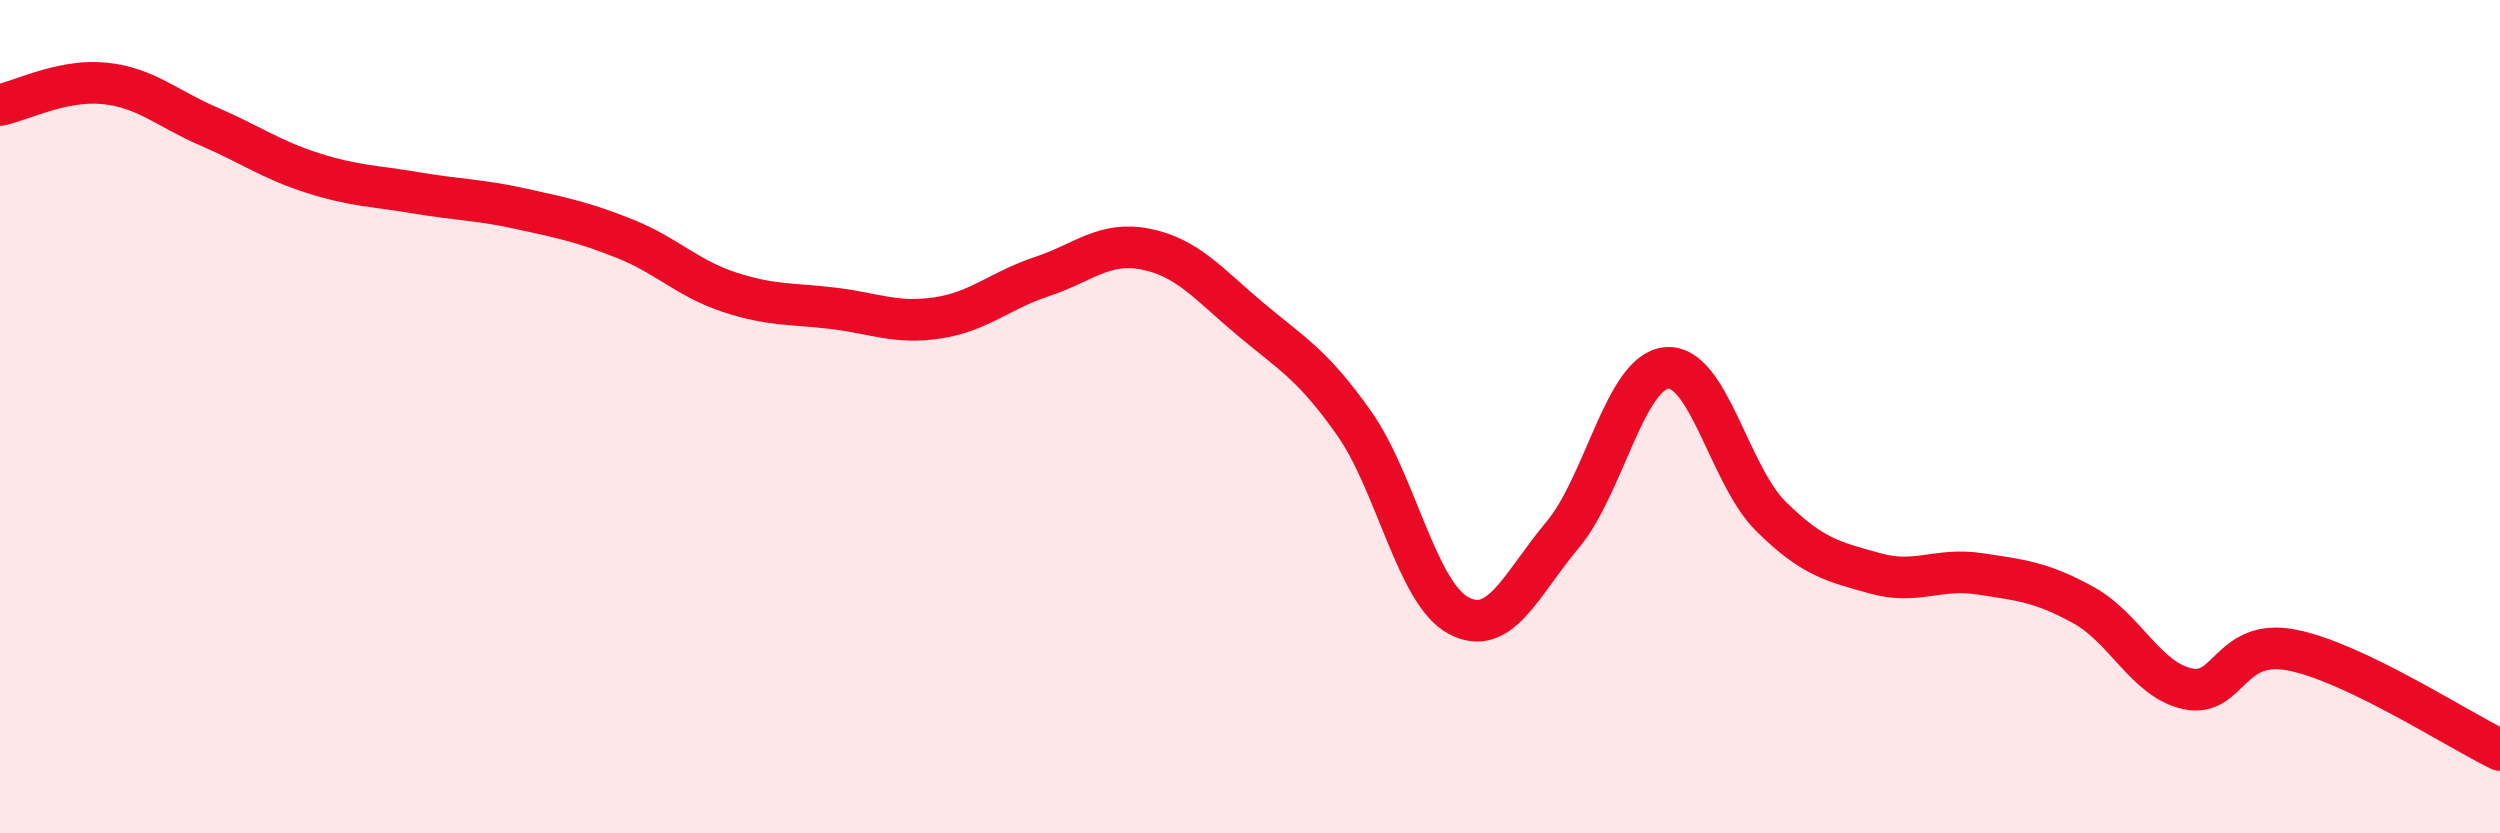
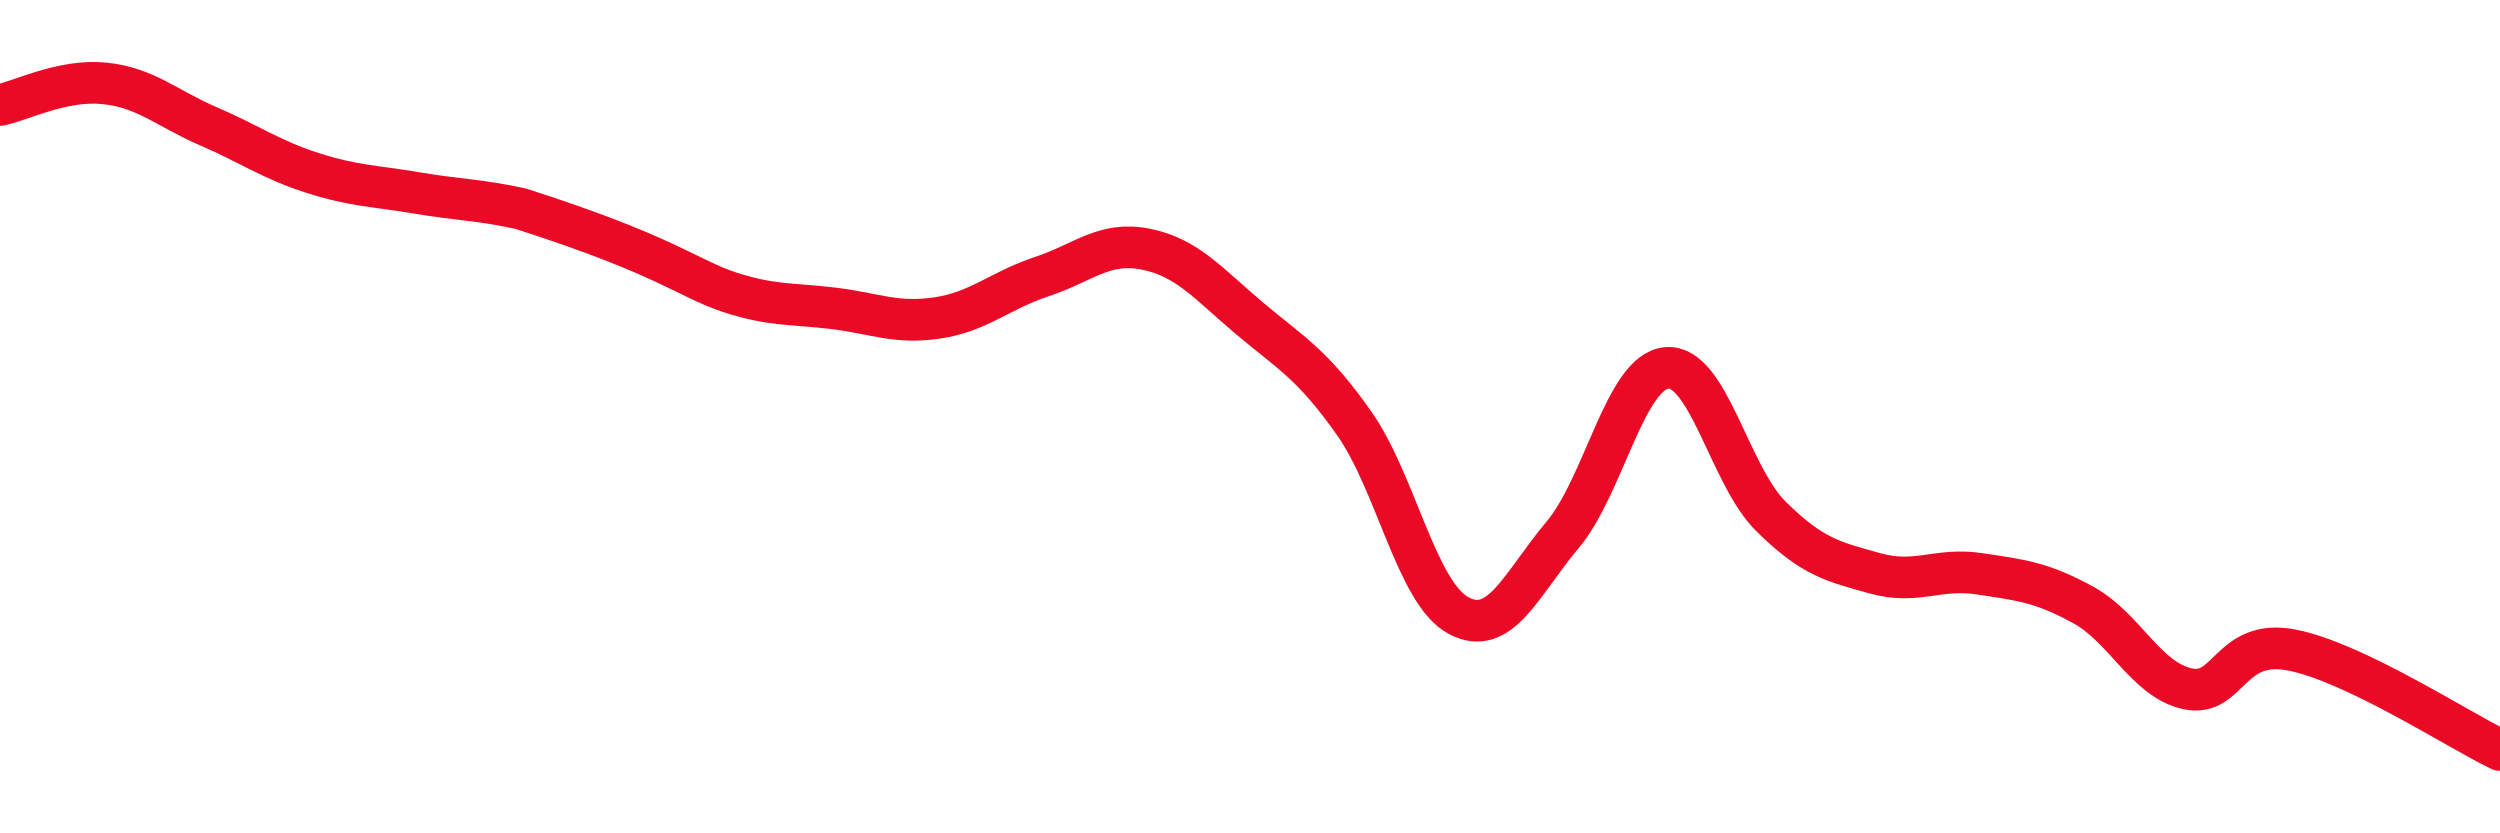
<svg xmlns="http://www.w3.org/2000/svg" width="60" height="20" viewBox="0 0 60 20">
-   <path d="M 0,2.52 C 0.5,2.42 1.5,1.9 2.5,2 C 3.5,2.1 4,2.6 5,3.03 C 6,3.46 6.5,3.83 7.5,4.15 C 8.5,4.47 9,4.46 10,4.63 C 11,4.8 11.5,4.79 12.5,5.01 C 13.5,5.23 14,5.33 15,5.73 C 16,6.13 16.5,6.68 17.5,7.01 C 18.5,7.34 19,7.28 20,7.4 C 21,7.52 21.5,7.78 22.5,7.63 C 23.5,7.48 24,6.97 25,6.64 C 26,6.31 26.5,5.78 27.5,5.98 C 28.5,6.18 29,6.81 30,7.65 C 31,8.49 31.5,8.74 32.5,10.16 C 33.5,11.58 34,14.23 35,14.77 C 36,15.31 36.5,14.03 37.5,12.84 C 38.5,11.65 39,8.92 40,8.83 C 41,8.74 41.5,11.4 42.5,12.39 C 43.5,13.38 44,13.48 45,13.76 C 46,14.04 46.5,13.62 47.5,13.77 C 48.5,13.92 49,13.97 50,14.52 C 51,15.07 51.5,16.31 52.5,16.53 C 53.5,16.75 53.5,15.31 55,15.6 C 56.5,15.89 59,17.52 60,18L60 20L0 20Z" fill="#EB0A25" opacity="0.1" stroke-linecap="round" stroke-linejoin="round" />
-   <path d="M 0,2.52 C 0.5,2.42 1.5,1.9 2.5,2 C 3.5,2.1 4,2.6 5,3.03 C 6,3.46 6.5,3.83 7.5,4.15 C 8.5,4.47 9,4.46 10,4.63 C 11,4.8 11.5,4.79 12.5,5.01 C 13.5,5.23 14,5.33 15,5.73 C 16,6.13 16.5,6.68 17.5,7.01 C 18.5,7.34 19,7.28 20,7.4 C 21,7.52 21.5,7.78 22.5,7.63 C 23.5,7.48 24,6.97 25,6.64 C 26,6.31 26.5,5.78 27.5,5.98 C 28.5,6.18 29,6.81 30,7.65 C 31,8.49 31.5,8.74 32.5,10.16 C 33.5,11.58 34,14.23 35,14.77 C 36,15.31 36.5,14.03 37.5,12.84 C 38.5,11.65 39,8.92 40,8.83 C 41,8.74 41.5,11.4 42.5,12.39 C 43.5,13.38 44,13.48 45,13.76 C 46,14.04 46.5,13.62 47.5,13.77 C 48.5,13.92 49,13.97 50,14.52 C 51,15.07 51.5,16.31 52.5,16.53 C 53.5,16.75 53.5,15.31 55,15.6 C 56.5,15.89 59,17.52 60,18" stroke="#EB0A25" stroke-width="1" fill="none" stroke-linecap="round" stroke-linejoin="round" />
+   <path d="M 0,2.52 C 0.5,2.42 1.5,1.9 2.5,2 C 3.5,2.1 4,2.6 5,3.03 C 6,3.46 6.5,3.83 7.5,4.15 C 8.5,4.47 9,4.46 10,4.63 C 11,4.8 11.5,4.79 12.5,5.01 C 16,6.13 16.5,6.68 17.5,7.01 C 18.5,7.34 19,7.28 20,7.4 C 21,7.52 21.5,7.78 22.5,7.63 C 23.5,7.48 24,6.97 25,6.64 C 26,6.31 26.5,5.78 27.5,5.98 C 28.5,6.18 29,6.81 30,7.65 C 31,8.49 31.5,8.74 32.5,10.16 C 33.5,11.58 34,14.23 35,14.77 C 36,15.31 36.5,14.03 37.5,12.84 C 38.5,11.65 39,8.92 40,8.83 C 41,8.74 41.5,11.4 42.5,12.39 C 43.5,13.38 44,13.48 45,13.76 C 46,14.04 46.5,13.62 47.5,13.77 C 48.5,13.92 49,13.97 50,14.52 C 51,15.07 51.5,16.31 52.5,16.53 C 53.5,16.75 53.5,15.31 55,15.6 C 56.5,15.89 59,17.52 60,18" stroke="#EB0A25" stroke-width="1" fill="none" stroke-linecap="round" stroke-linejoin="round" />
</svg>